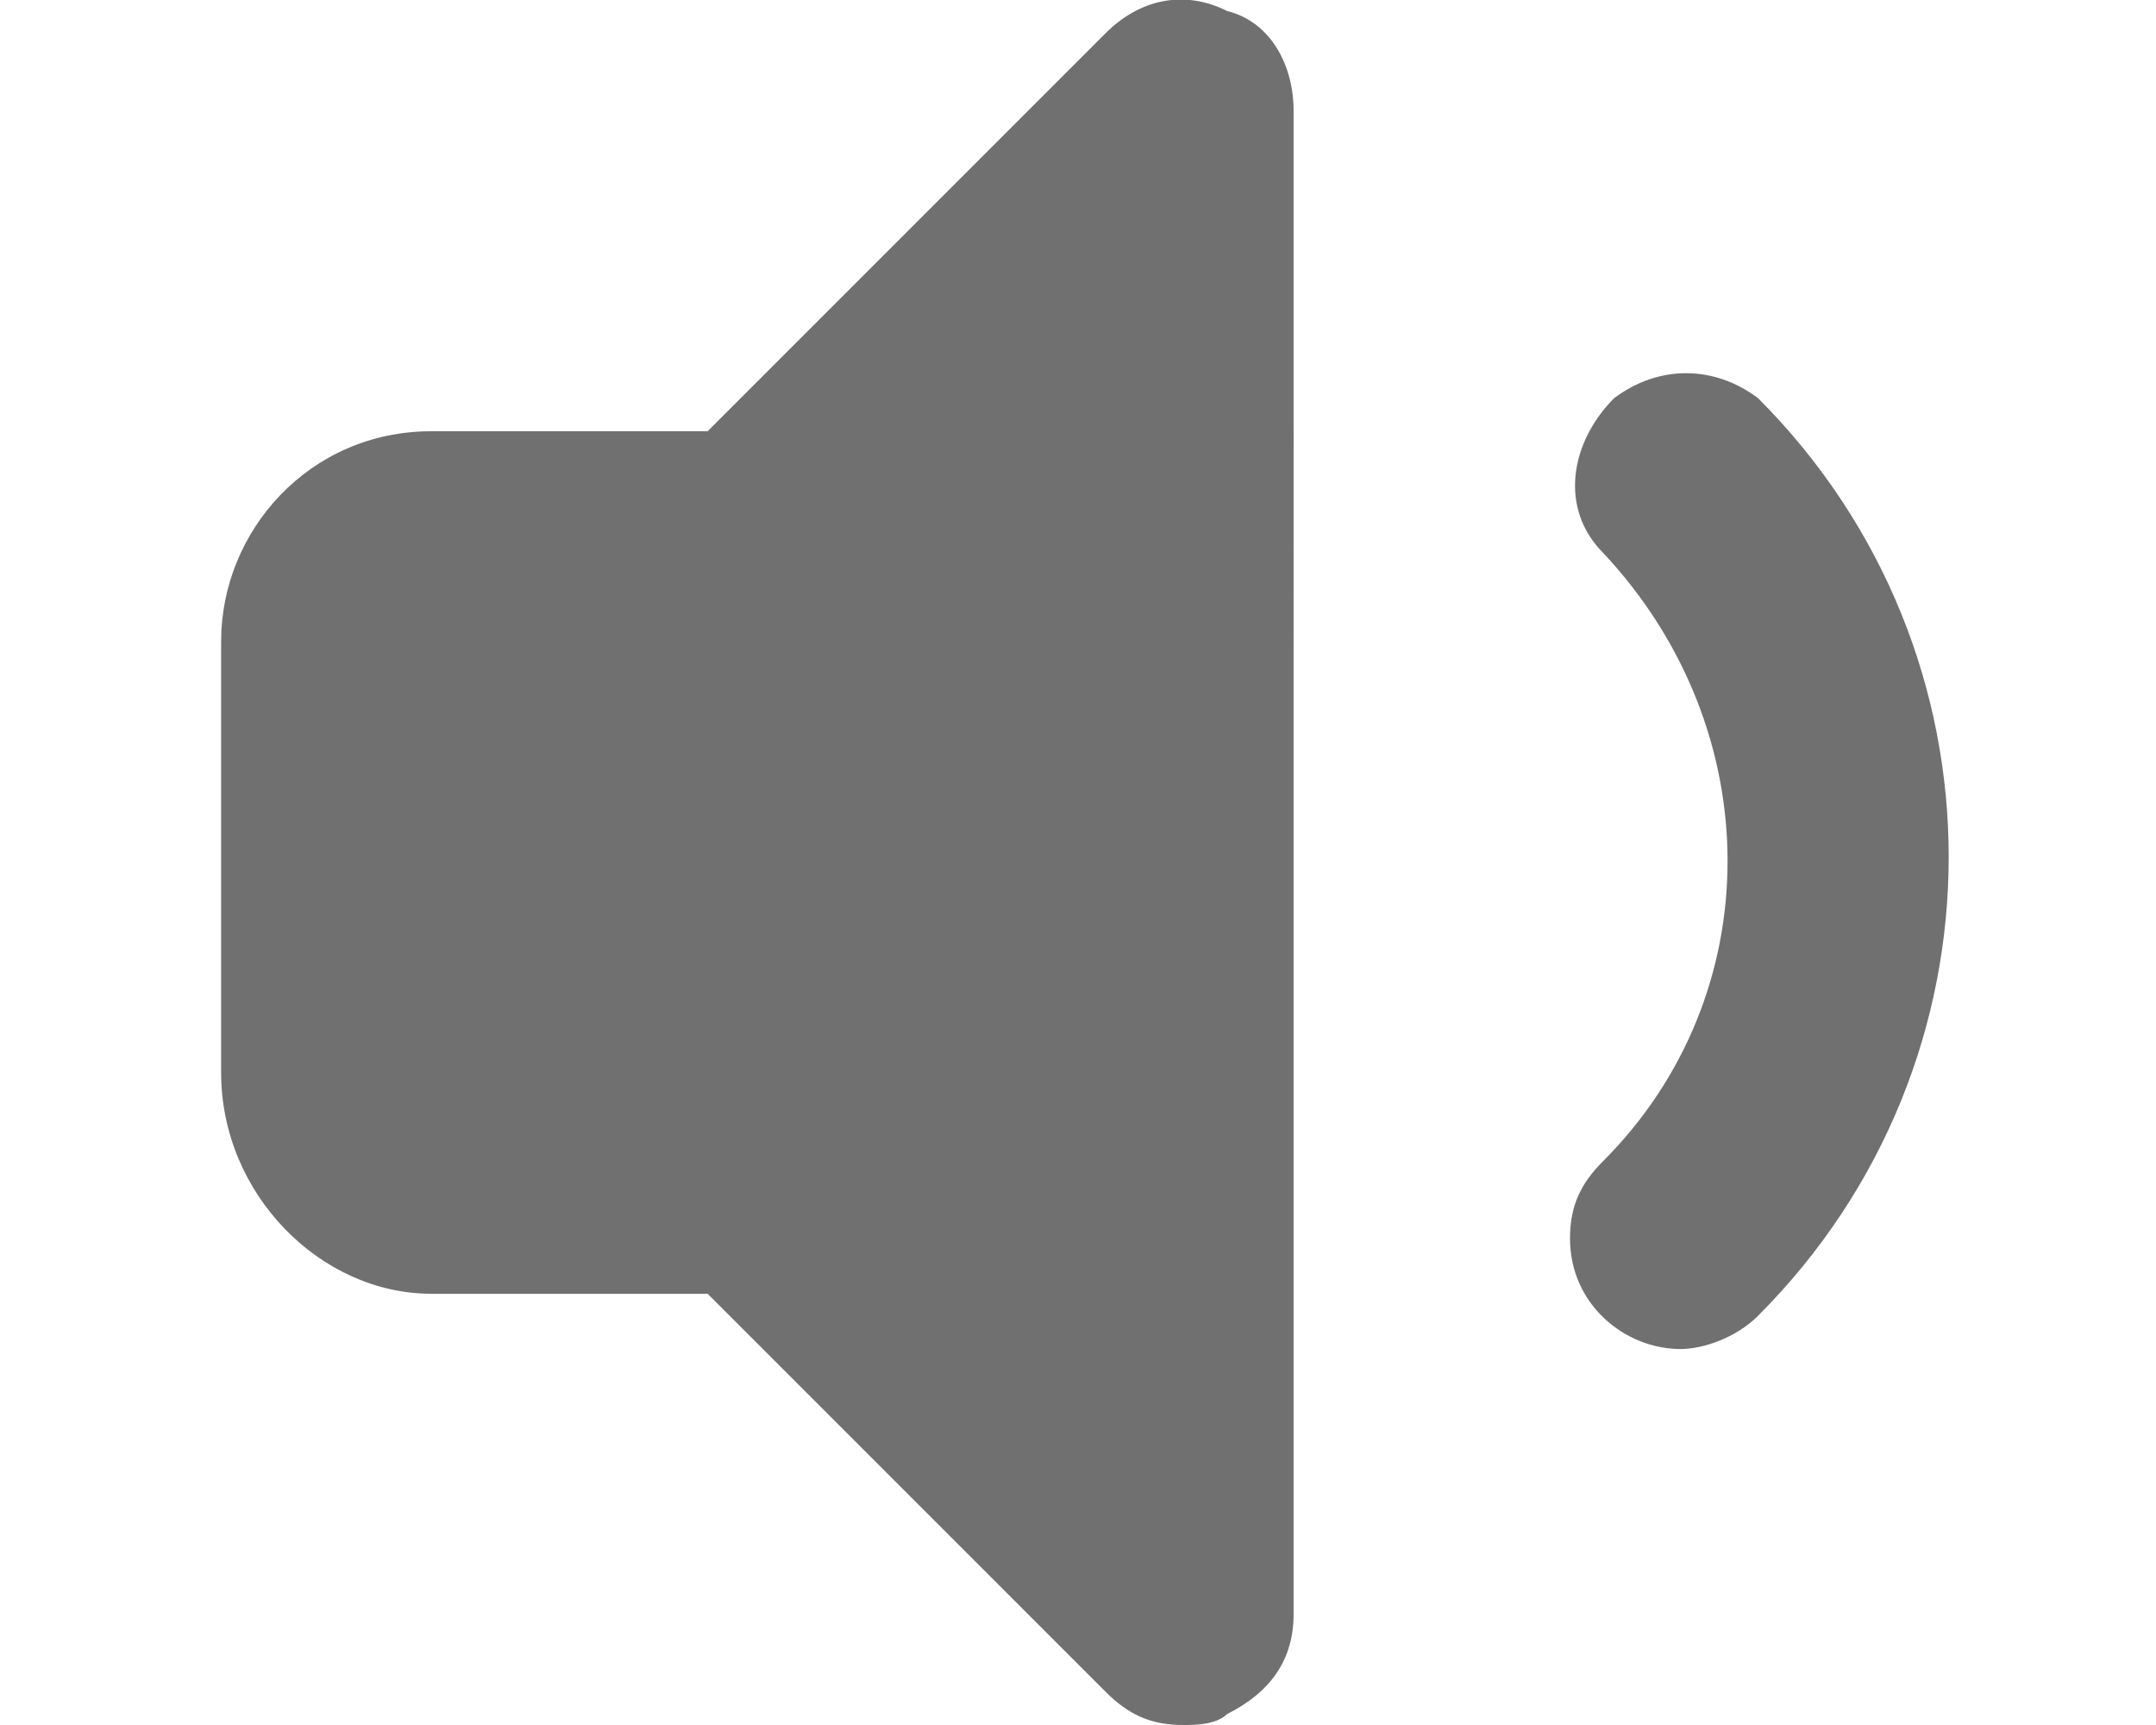
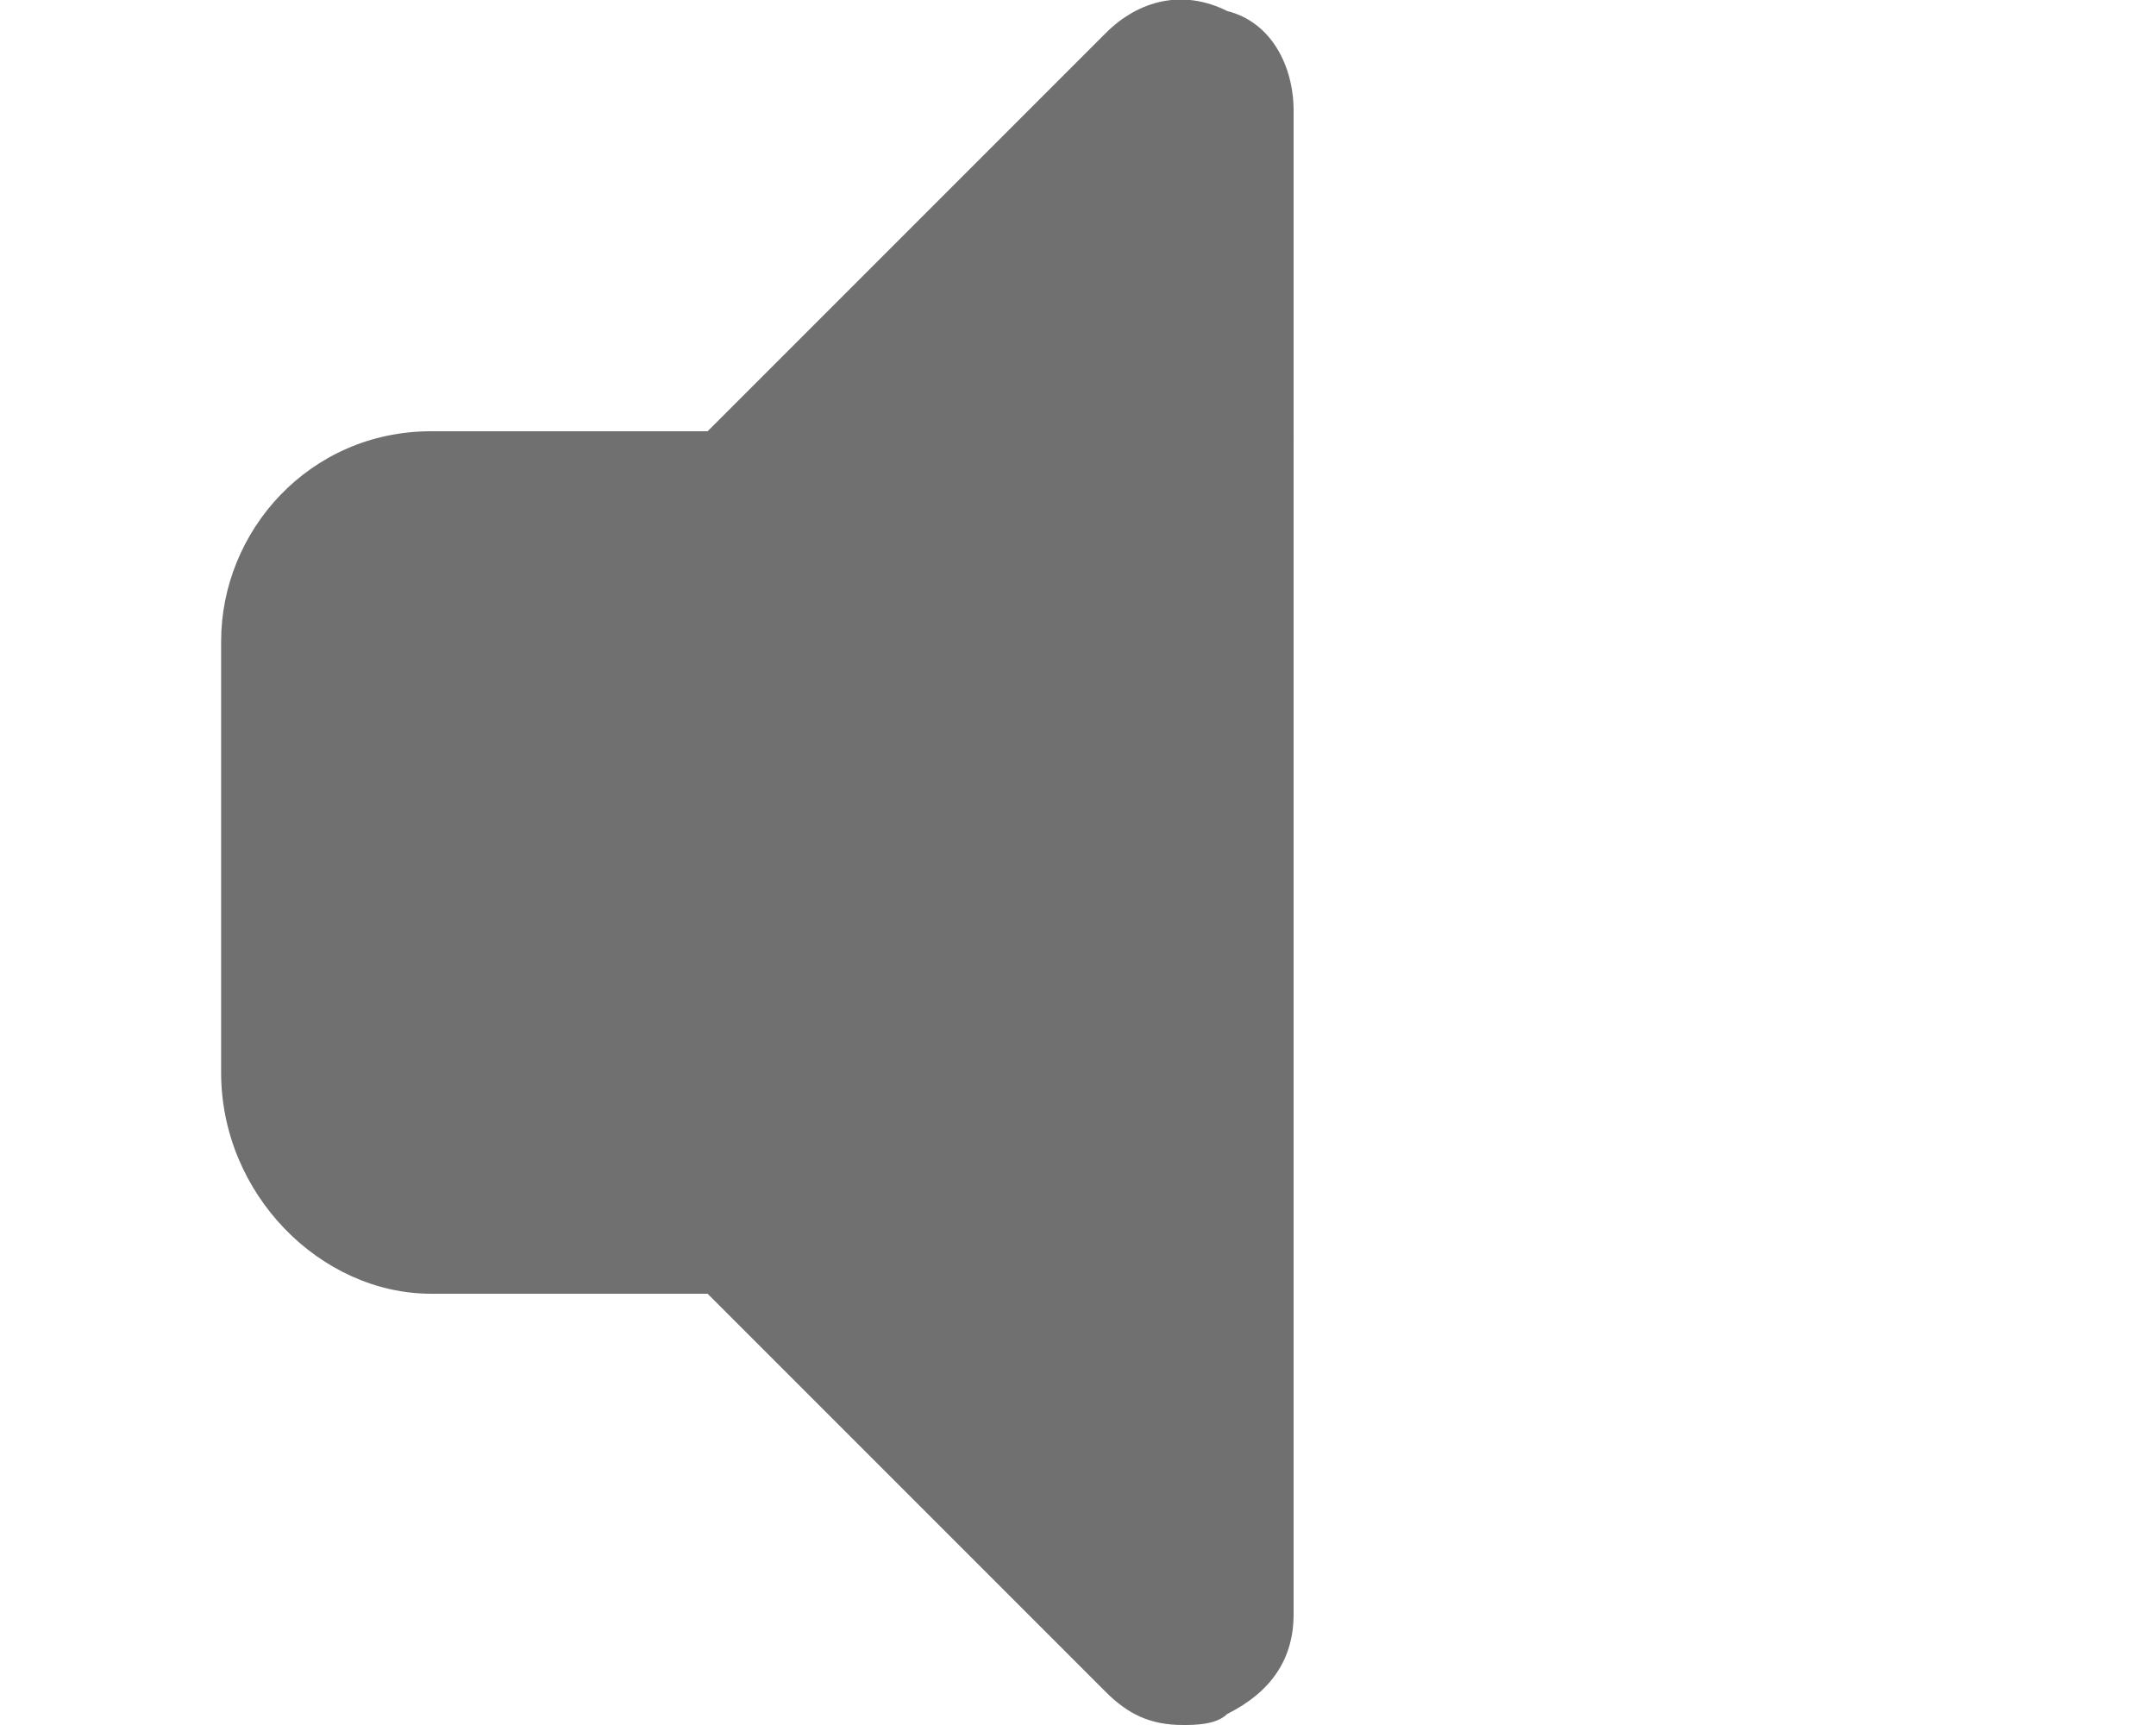
<svg xmlns="http://www.w3.org/2000/svg" version="1.1" id="sound-max-svgrepo-com" x="0px" y="0px" viewBox="0 0 19.5 15.6" style="enable-background:new 0 0 19.5 15.6;" xml:space="preserve">
  <style type="text/css">
	.st0{fill:#707070;}
</style>
-   <path id="Path_15883" class="st0" d="M15.2,12.2c-0.5,0-1-0.4-1-1c0-0.3,0.1-0.5,0.3-0.7C16,9,16,6.6,14.5,5c0,0,0,0,0,0  c-0.4-0.4-0.3-1,0.1-1.4c0.4-0.3,0.9-0.3,1.3,0c2.3,2.3,2.3,6,0,8.3C15.7,12.1,15.4,12.2,15.2,12.2z" />
  <path id="Path_15884" class="st0" d="M11.1,0.1C10.7-0.1,10.3,0,10,0.3L6.4,3.9H3.9C2.8,3.9,2,4.8,2,5.8v3.9c0,1.1,0.9,2,1.9,2  c0,0,0,0,0,0h2.5l3.6,3.6c0.2,0.2,0.4,0.3,0.7,0.3c0.1,0,0.3,0,0.4-0.1c0.4-0.2,0.6-0.5,0.6-0.9V1C11.7,0.6,11.5,0.2,11.1,0.1z" />
</svg>